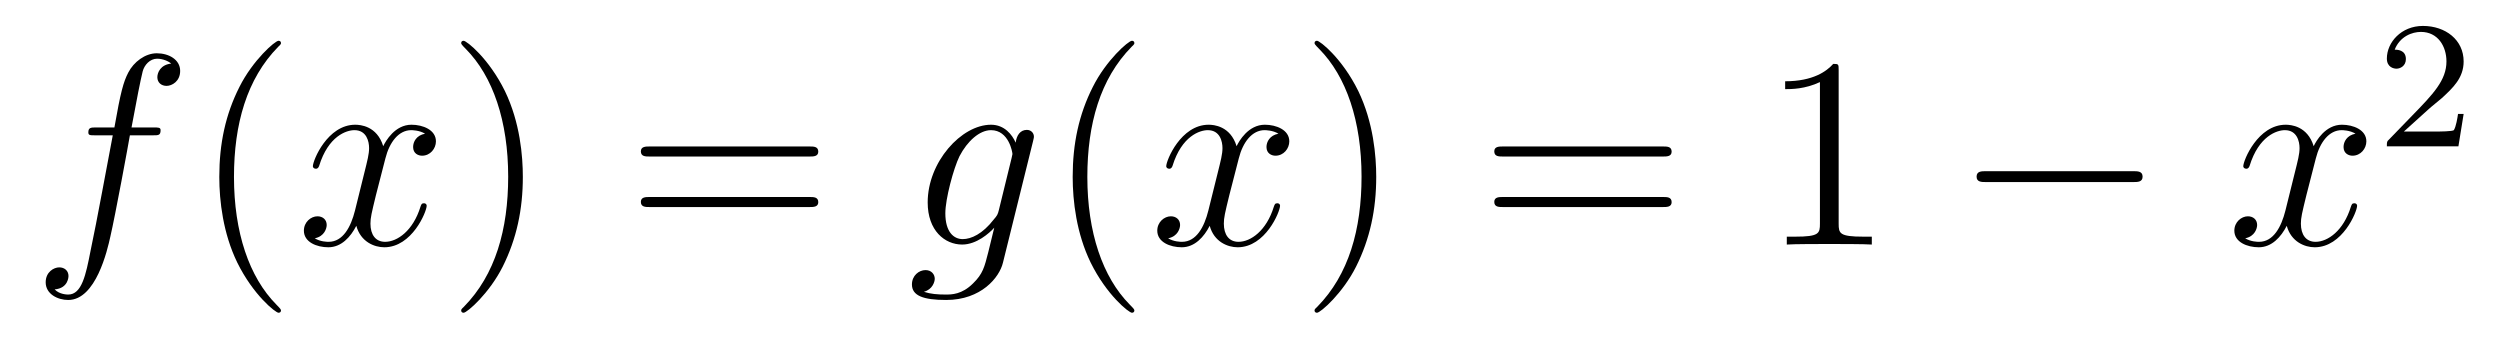
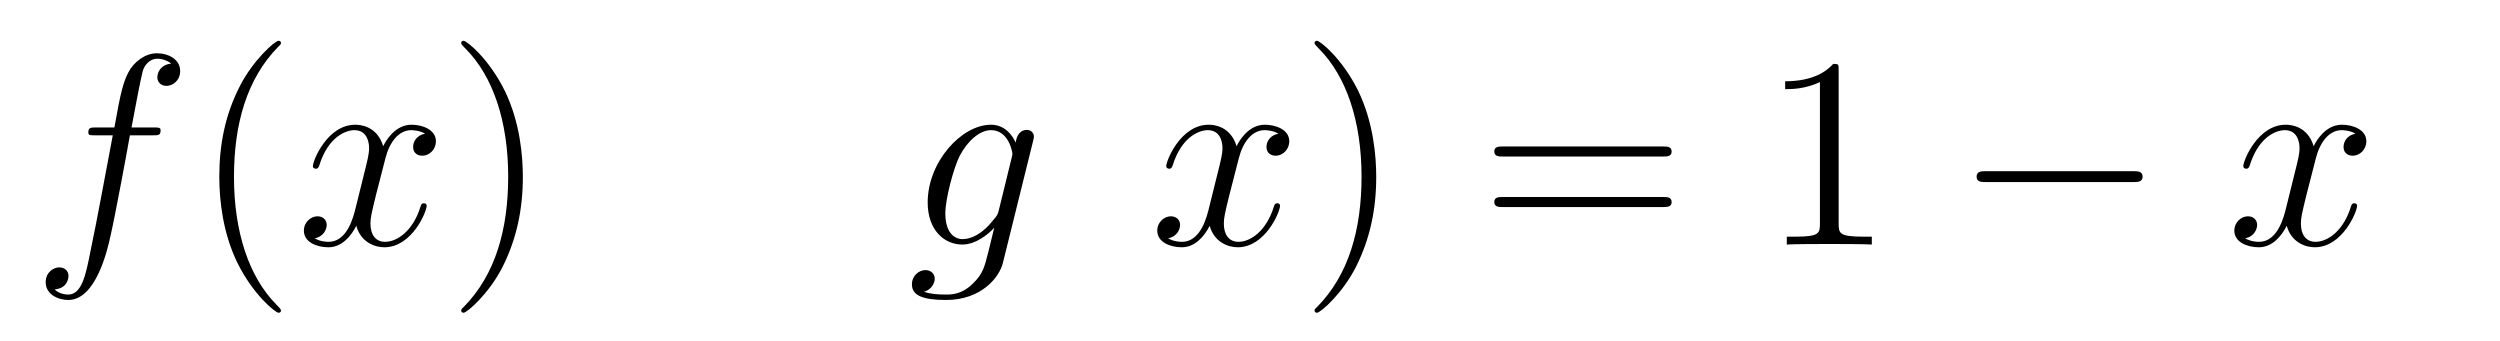
<svg xmlns="http://www.w3.org/2000/svg" height="15pt" version="1.1" viewBox="0 -15 110 15" width="110pt">
  <g id="page1">
    <g transform="matrix(1 0 0 1 -127 650)">
      <path d="M133.732 -659.046C133.971 -659.046 134.066 -659.046 134.066 -659.273C134.066 -659.392 133.971 -659.392 133.755 -659.392H132.787C133.014 -660.623 133.182 -661.472 133.277 -661.855C133.349 -662.142 133.6 -662.417 133.911 -662.417C134.162 -662.417 134.413 -662.309 134.532 -662.202C134.066 -662.154 133.923 -661.807 133.923 -661.604C133.923 -661.365 134.102 -661.221 134.329 -661.221C134.568 -661.221 134.927 -661.424 134.927 -661.879C134.927 -662.381 134.425 -662.656 133.899 -662.656C133.385 -662.656 132.883 -662.273 132.644 -661.807C132.428 -661.388 132.309 -660.958 132.034 -659.392H131.233C131.006 -659.392 130.887 -659.392 130.887 -659.177C130.887 -659.046 130.958 -659.046 131.197 -659.046H131.962C131.747 -657.934 131.257 -655.232 130.982 -653.953C130.779 -652.913 130.6 -652.04 130.002 -652.04C129.966 -652.04 129.619 -652.04 129.404 -652.267C130.014 -652.315 130.014 -652.841 130.014 -652.853C130.014 -653.092 129.834 -653.236 129.608 -653.236C129.368 -653.236 129.01 -653.032 129.01 -652.578C129.01 -652.064 129.536 -651.801 130.002 -651.801C131.221 -651.801 131.723 -653.989 131.855 -654.587C132.07 -655.507 132.656 -658.687 132.715 -659.046H133.732Z" fill-rule="evenodd" />
      <path d="M139.363 -651.335C139.363 -651.371 139.363 -651.395 139.16 -651.598C137.964 -652.806 137.295 -654.778 137.295 -657.217C137.295 -659.536 137.857 -661.532 139.243 -662.943C139.363 -663.05 139.363 -663.074 139.363 -663.11C139.363 -663.182 139.303 -663.206 139.255 -663.206C139.1 -663.206 138.12 -662.345 137.534 -661.173C136.924 -659.966 136.649 -658.687 136.649 -657.217C136.649 -656.152 136.817 -654.73 137.438 -653.451C138.143 -652.017 139.124 -651.239 139.255 -651.239C139.303 -651.239 139.363 -651.263 139.363 -651.335Z" fill-rule="evenodd" />
      <path d="M145.703 -659.117C145.32 -659.046 145.177 -658.759 145.177 -658.532C145.177 -658.245 145.404 -658.149 145.571 -658.149C145.93 -658.149 146.181 -658.46 146.181 -658.782C146.181 -659.285 145.607 -659.512 145.105 -659.512C144.376 -659.512 143.969 -658.794 143.862 -658.567C143.587 -659.464 142.845 -659.512 142.63 -659.512C141.411 -659.512 140.766 -657.946 140.766 -657.683C140.766 -657.635 140.813 -657.575 140.897 -657.575C140.993 -657.575 141.017 -657.647 141.04 -657.695C141.447 -659.022 142.248 -659.273 142.595 -659.273C143.133 -659.273 143.24 -658.771 143.24 -658.484C143.24 -658.221 143.168 -657.946 143.025 -657.372L142.619 -655.734C142.439 -655.017 142.093 -654.36 141.459 -654.36C141.399 -654.36 141.1 -654.36 140.849 -654.515C141.279 -654.599 141.375 -654.957 141.375 -655.101C141.375 -655.34 141.196 -655.483 140.969 -655.483C140.682 -655.483 140.371 -655.232 140.371 -654.85C140.371 -654.348 140.933 -654.12 141.447 -654.12C142.021 -654.12 142.427 -654.575 142.678 -655.065C142.869 -654.36 143.467 -654.12 143.91 -654.12C145.129 -654.12 145.774 -655.687 145.774 -655.949C145.774 -656.009 145.726 -656.057 145.655 -656.057C145.547 -656.057 145.535 -655.997 145.5 -655.902C145.177 -654.85 144.483 -654.36 143.946 -654.36C143.527 -654.36 143.3 -654.67 143.3 -655.16C143.3 -655.423 143.348 -655.615 143.539 -656.404L143.957 -658.029C144.137 -658.747 144.543 -659.273 145.093 -659.273C145.117 -659.273 145.452 -659.273 145.703 -659.117Z" fill-rule="evenodd" />
      <path d="M150.005 -657.217C150.005 -658.125 149.886 -659.607 149.216 -660.994C148.511 -662.428 147.531 -663.206 147.399 -663.206C147.351 -663.206 147.292 -663.182 147.292 -663.11C147.292 -663.074 147.292 -663.05 147.495 -662.847C148.69 -661.64 149.36 -659.667 149.36 -657.228C149.36 -654.909 148.798 -652.913 147.411 -651.502C147.292 -651.395 147.292 -651.371 147.292 -651.335C147.292 -651.263 147.351 -651.239 147.399 -651.239C147.554 -651.239 148.535 -652.1 149.121 -653.272C149.73 -654.491 150.005 -655.782 150.005 -657.217Z" fill-rule="evenodd" />
-       <path d="M162.622 -658.113C162.789 -658.113 163.004 -658.113 163.004 -658.328C163.004 -658.555 162.801 -658.555 162.622 -658.555H155.581C155.413 -658.555 155.198 -658.555 155.198 -658.34C155.198 -658.113 155.401 -658.113 155.581 -658.113H162.622ZM162.622 -655.89C162.789 -655.89 163.004 -655.89 163.004 -656.105C163.004 -656.332 162.801 -656.332 162.622 -656.332H155.581C155.413 -656.332 155.198 -656.332 155.198 -656.117C155.198 -655.89 155.401 -655.89 155.581 -655.89H162.622Z" fill-rule="evenodd" />
      <path d="M170.95 -655.758C170.903 -655.567 170.879 -655.519 170.723 -655.34C170.233 -654.706 169.731 -654.479 169.36 -654.479C168.966 -654.479 168.595 -654.79 168.595 -655.615C168.595 -656.248 168.954 -657.587 169.217 -658.125C169.564 -658.794 170.102 -659.273 170.604 -659.273C171.393 -659.273 171.548 -658.293 171.548 -658.221L171.512 -658.053L170.95 -655.758ZM171.691 -658.723C171.536 -659.069 171.201 -659.512 170.604 -659.512C169.301 -659.512 167.818 -657.874 167.818 -656.093C167.818 -654.85 168.571 -654.24 169.336 -654.24C169.97 -654.24 170.532 -654.742 170.747 -654.981L170.484 -653.905C170.317 -653.248 170.245 -652.949 169.815 -652.531C169.325 -652.04 168.87 -652.04 168.607 -652.04C168.249 -652.04 167.95 -652.064 167.651 -652.16C168.034 -652.267 168.129 -652.602 168.129 -652.734C168.129 -652.925 167.986 -653.116 167.723 -653.116C167.436 -653.116 167.125 -652.877 167.125 -652.483C167.125 -651.993 167.615 -651.801 168.631 -651.801C170.173 -651.801 170.974 -652.793 171.129 -653.439L172.456 -658.794C172.492 -658.938 172.492 -658.962 172.492 -658.986C172.492 -659.153 172.361 -659.285 172.182 -659.285C171.895 -659.285 171.727 -659.046 171.691 -658.723Z" fill-rule="evenodd" />
-       <path d="M176.912 -651.335C176.912 -651.371 176.912 -651.395 176.708 -651.598C175.513 -652.806 174.843 -654.778 174.843 -657.217C174.843 -659.536 175.405 -661.532 176.792 -662.943C176.912 -663.05 176.912 -663.074 176.912 -663.11C176.912 -663.182 176.852 -663.206 176.804 -663.206C176.649 -663.206 175.668 -662.345 175.083 -661.173C174.473 -659.966 174.198 -658.687 174.198 -657.217C174.198 -656.152 174.365 -654.73 174.987 -653.451C175.692 -652.017 176.673 -651.239 176.804 -651.239C176.852 -651.239 176.912 -651.263 176.912 -651.335Z" fill-rule="evenodd" />
      <path d="M183.251 -659.117C182.869 -659.046 182.725 -658.759 182.725 -658.532C182.725 -658.245 182.953 -658.149 183.12 -658.149C183.479 -658.149 183.729 -658.46 183.729 -658.782C183.729 -659.285 183.156 -659.512 182.654 -659.512C181.925 -659.512 181.518 -658.794 181.41 -658.567C181.135 -659.464 180.394 -659.512 180.179 -659.512C178.96 -659.512 178.314 -657.946 178.314 -657.683C178.314 -657.635 178.362 -657.575 178.446 -657.575C178.541 -657.575 178.566 -657.647 178.589 -657.695C178.996 -659.022 179.797 -659.273 180.143 -659.273C180.681 -659.273 180.789 -658.771 180.789 -658.484C180.789 -658.221 180.717 -657.946 180.574 -657.372L180.167 -655.734C179.988 -655.017 179.641 -654.36 179.008 -654.36C178.948 -654.36 178.649 -654.36 178.398 -654.515C178.828 -654.599 178.924 -654.957 178.924 -655.101C178.924 -655.34 178.745 -655.483 178.518 -655.483C178.231 -655.483 177.92 -655.232 177.92 -654.85C177.92 -654.348 178.482 -654.12 178.996 -654.12C179.57 -654.12 179.976 -654.575 180.227 -655.065C180.418 -654.36 181.016 -654.12 181.458 -654.12C182.678 -654.12 183.323 -655.687 183.323 -655.949C183.323 -656.009 183.275 -656.057 183.204 -656.057C183.096 -656.057 183.084 -655.997 183.048 -655.902C182.725 -654.85 182.032 -654.36 181.494 -654.36C181.076 -654.36 180.849 -654.67 180.849 -655.16C180.849 -655.423 180.896 -655.615 181.088 -656.404L181.506 -658.029C181.686 -658.747 182.092 -659.273 182.642 -659.273C182.666 -659.273 183 -659.273 183.251 -659.117Z" fill-rule="evenodd" />
      <path d="M187.554 -657.217C187.554 -658.125 187.434 -659.607 186.765 -660.994C186.06 -662.428 185.079 -663.206 184.948 -663.206C184.9 -663.206 184.84 -663.182 184.84 -663.11C184.84 -663.074 184.84 -663.05 185.043 -662.847C186.239 -661.64 186.908 -659.667 186.908 -657.228C186.908 -654.909 186.347 -652.913 184.96 -651.502C184.84 -651.395 184.84 -651.371 184.84 -651.335C184.84 -651.263 184.9 -651.239 184.948 -651.239C185.103 -651.239 186.083 -652.1 186.669 -653.272C187.279 -654.491 187.554 -655.782 187.554 -657.217Z" fill-rule="evenodd" />
      <path d="M200.171 -658.113C200.338 -658.113 200.552 -658.113 200.552 -658.328C200.552 -658.555 200.35 -658.555 200.171 -658.555H193.129C192.962 -658.555 192.748 -658.555 192.748 -658.34C192.748 -658.113 192.95 -658.113 193.129 -658.113H200.171ZM200.171 -655.89C200.338 -655.89 200.552 -655.89 200.552 -656.105C200.552 -656.332 200.35 -656.332 200.171 -656.332H193.129C192.962 -656.332 192.748 -656.332 192.748 -656.117C192.748 -655.89 192.95 -655.89 193.129 -655.89H200.171Z" fill-rule="evenodd" />
      <path d="M207.901 -661.902C207.901 -662.178 207.901 -662.189 207.662 -662.189C207.376 -661.867 206.778 -661.424 205.547 -661.424V-661.078C205.822 -661.078 206.419 -661.078 207.077 -661.388V-655.16C207.077 -654.73 207.041 -654.587 205.988 -654.587H205.619V-654.24C205.94 -654.264 207.101 -654.264 207.494 -654.264C207.889 -654.264 209.038 -654.264 209.36 -654.24V-654.587H208.99C207.937 -654.587 207.901 -654.73 207.901 -655.16V-661.902Z" fill-rule="evenodd" />
      <path d="M220.855 -656.989C221.058 -656.989 221.274 -656.989 221.274 -657.228C221.274 -657.468 221.058 -657.468 220.855 -657.468H214.388C214.186 -657.468 213.97 -657.468 213.97 -657.228C213.97 -656.989 214.186 -656.989 214.388 -656.989H220.855Z" fill-rule="evenodd" />
      <path d="M230.642 -659.117C230.26 -659.046 230.116 -658.759 230.116 -658.532C230.116 -658.245 230.344 -658.149 230.51 -658.149C230.869 -658.149 231.12 -658.46 231.12 -658.782C231.12 -659.285 230.546 -659.512 230.045 -659.512C229.315 -659.512 228.908 -658.794 228.802 -658.567C228.526 -659.464 227.785 -659.512 227.57 -659.512C226.35 -659.512 225.704 -657.946 225.704 -657.683C225.704 -657.635 225.752 -657.575 225.836 -657.575C225.932 -657.575 225.956 -657.647 225.98 -657.695C226.386 -659.022 227.188 -659.273 227.534 -659.273C228.072 -659.273 228.18 -658.771 228.18 -658.484C228.18 -658.221 228.108 -657.946 227.964 -657.372L227.558 -655.734C227.378 -655.017 227.032 -654.36 226.398 -654.36C226.338 -654.36 226.04 -654.36 225.788 -654.515C226.219 -654.599 226.314 -654.957 226.314 -655.101C226.314 -655.34 226.135 -655.483 225.908 -655.483C225.622 -655.483 225.311 -655.232 225.311 -654.85C225.311 -654.348 225.872 -654.12 226.386 -654.12C226.96 -654.12 227.366 -654.575 227.617 -655.065C227.809 -654.36 228.407 -654.12 228.848 -654.12C230.069 -654.12 230.713 -655.687 230.713 -655.949C230.713 -656.009 230.665 -656.057 230.594 -656.057C230.486 -656.057 230.474 -655.997 230.438 -655.902C230.116 -654.85 229.423 -654.36 228.884 -654.36C228.467 -654.36 228.239 -654.67 228.239 -655.16C228.239 -655.423 228.287 -655.615 228.479 -656.404L228.896 -658.029C229.076 -658.747 229.482 -659.273 230.033 -659.273C230.057 -659.273 230.392 -659.273 230.642 -659.117Z" fill-rule="evenodd" />
-       <path d="M233.848 -660.186C233.975 -660.305 234.31 -660.568 234.437 -660.68C234.931 -661.134 235.4 -661.572 235.4 -662.297C235.4 -663.245 234.604 -663.859 233.608 -663.859C232.652 -663.859 232.022 -663.134 232.022 -662.425C232.022 -662.034 232.333 -661.978 232.445 -661.978C232.612 -661.978 232.859 -662.098 232.859 -662.401C232.859 -662.815 232.46 -662.815 232.366 -662.815C232.596 -663.397 233.13 -663.596 233.52 -663.596C234.262 -663.596 234.644 -662.967 234.644 -662.297C234.644 -661.468 234.062 -660.863 233.122 -659.899L232.118 -658.863C232.022 -658.775 232.022 -658.759 232.022 -658.56H235.17L235.4 -659.986H235.153C235.13 -659.827 235.067 -659.428 234.971 -659.277C234.923 -659.213 234.317 -659.213 234.19 -659.213H232.771L233.848 -660.186Z" fill-rule="evenodd" />
    </g>
  </g>
</svg>